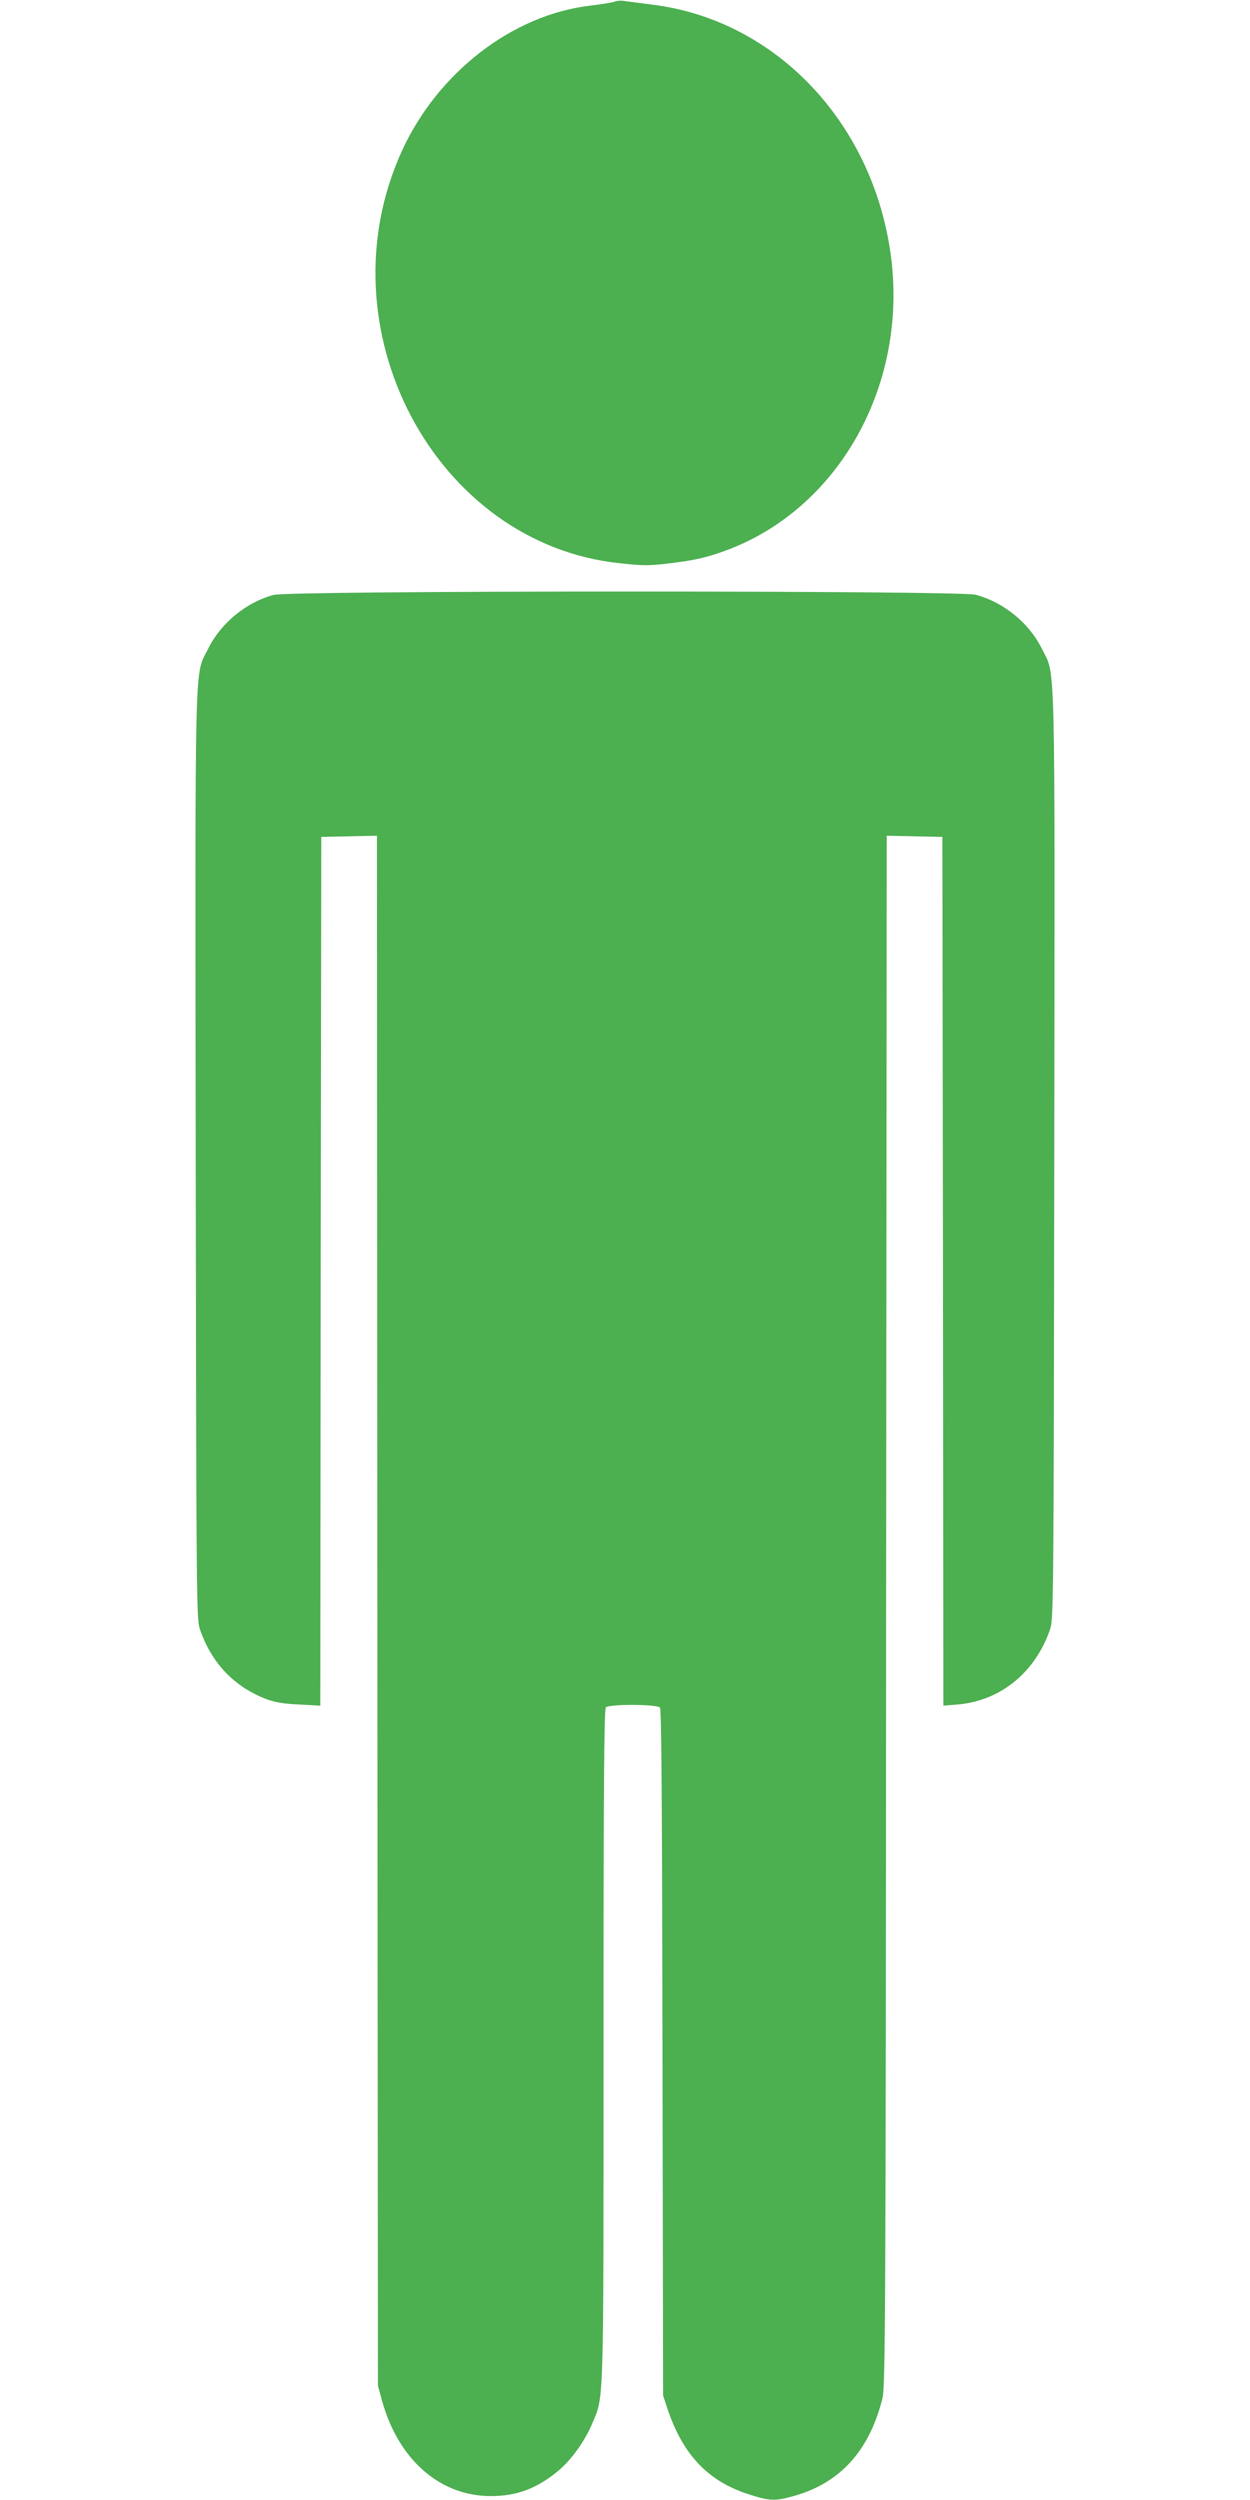
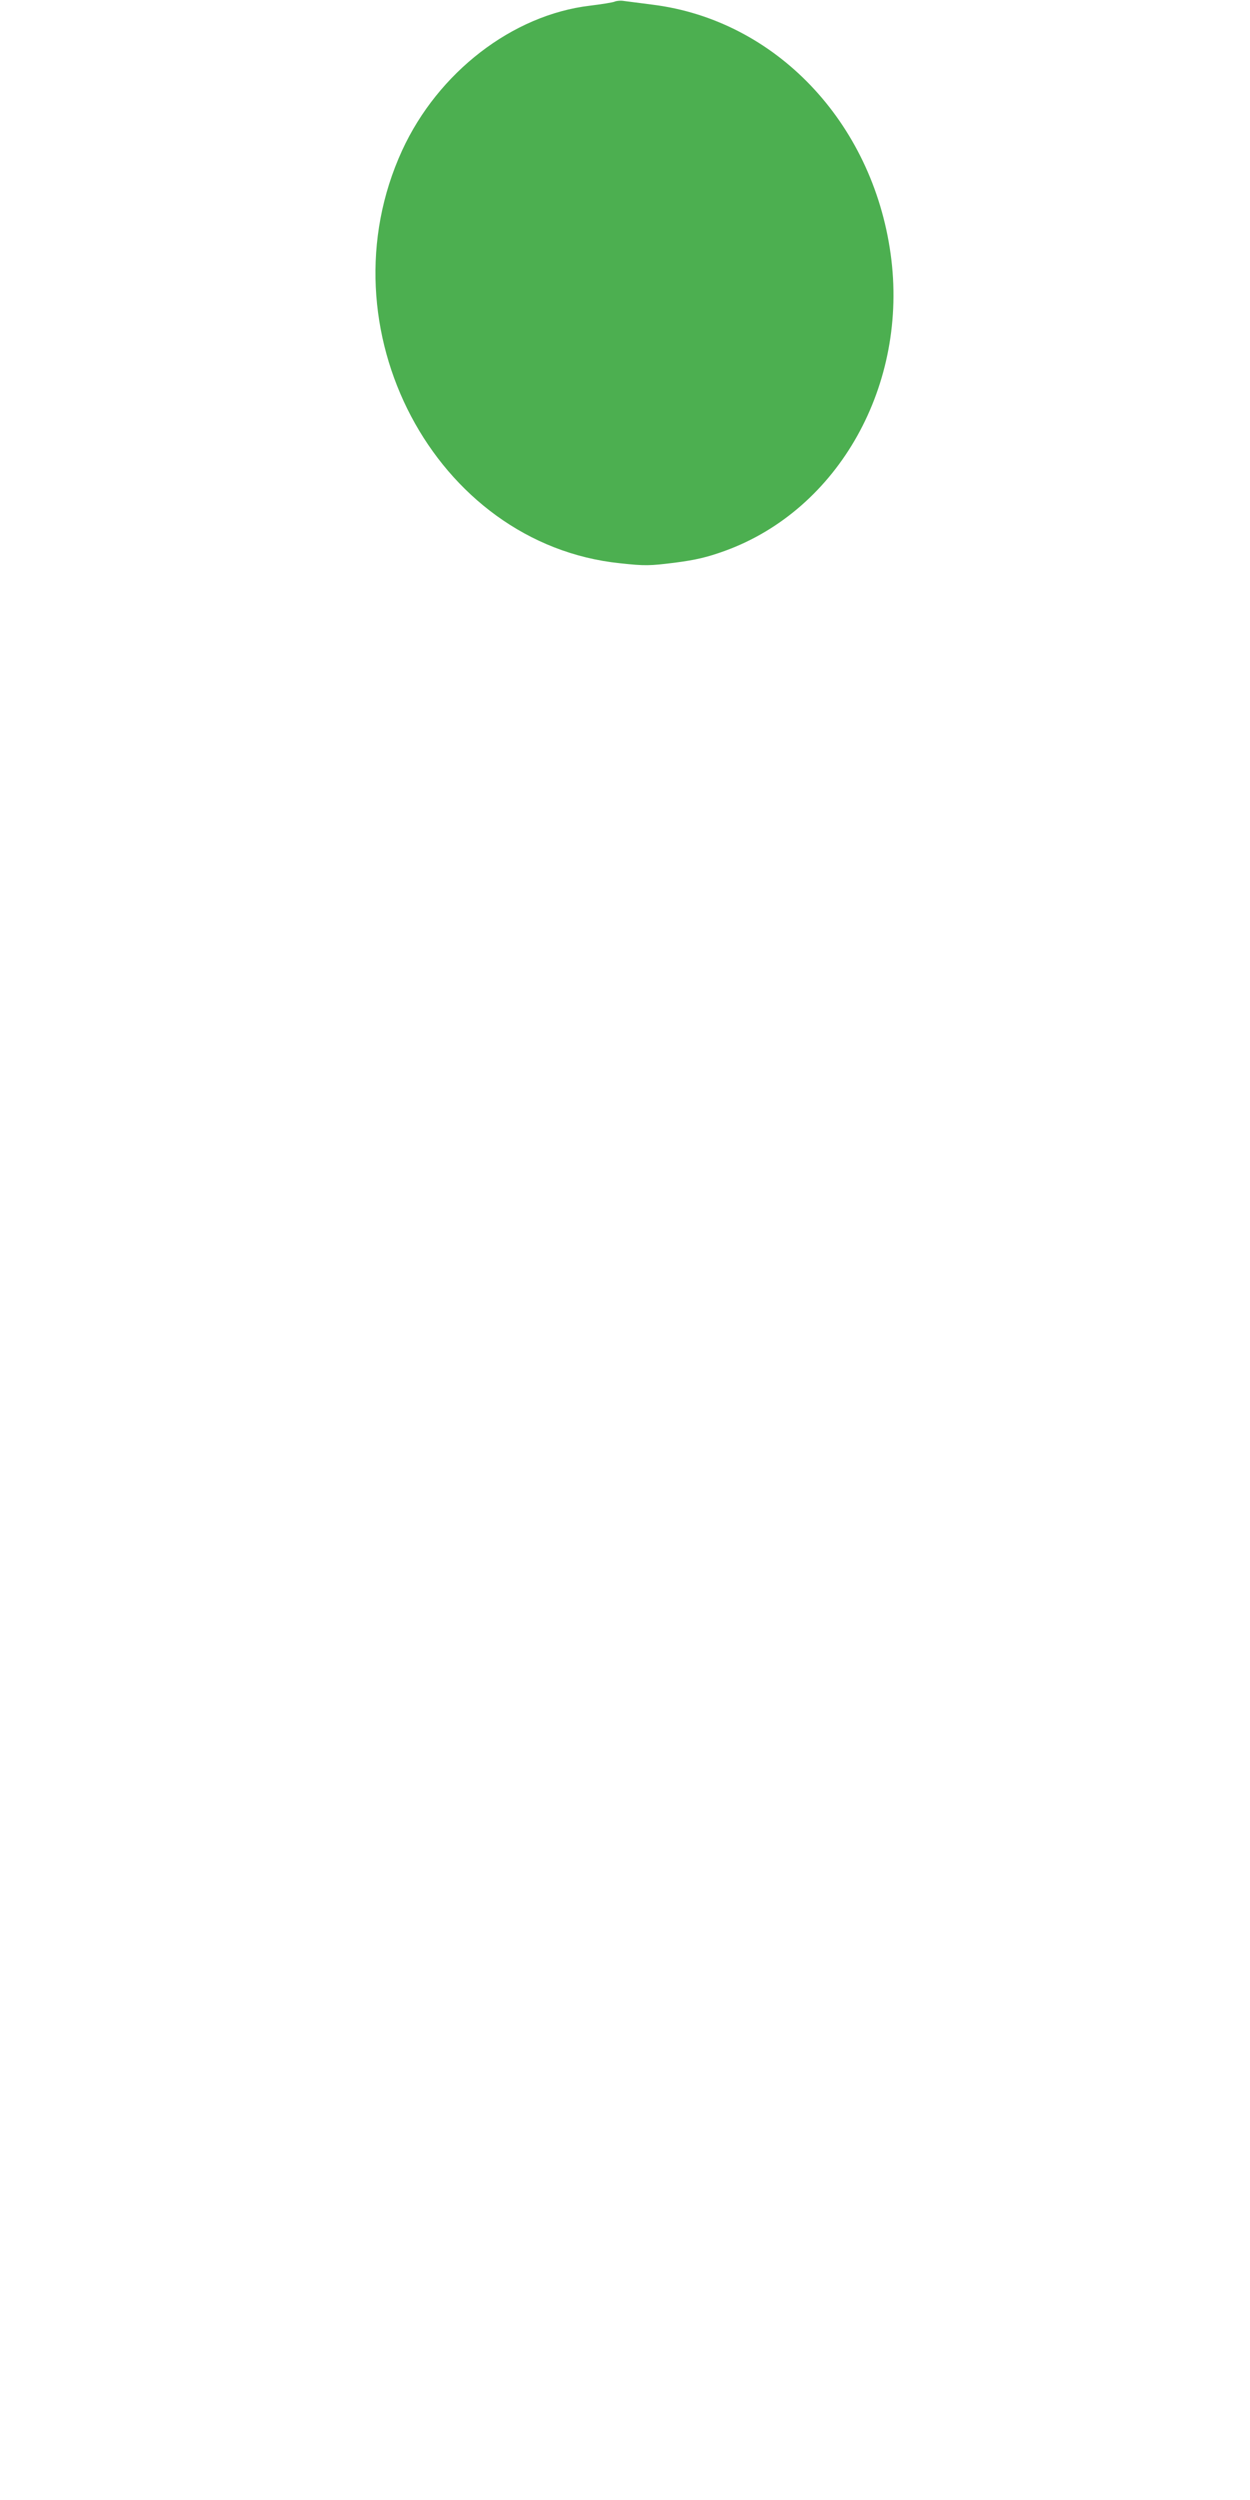
<svg xmlns="http://www.w3.org/2000/svg" version="1.0" width="640pt" height="1280pt" viewBox="0 0 640 1280" preserveAspectRatio="xMidYMid meet">
  <g transform="translate(0,1280) scale(0.1,-0.1)" fill="#4caf50" stroke="none">
    <path d="M3145 12791 c-11 -4 -67 -13 -124 -20 -397 -47 -778 -341 -962 -741 -417 -909 167 -2016 1116 -2114 129 -14 151 -13 280 3 108 14 166 28 255 60 585 212 943 853 850 1521 -94 677 -591 1197 -1218 1276 -64 8 -130 17 -147 19 -16 3 -39 1 -50 -4z" />
-     <path d="M1401 9754 c-140 -37 -271 -145 -335 -275 -71 -145 -67 40 -64 -2592 3 -2275 4 -2374 21 -2427 59 -174 176 -297 342 -360 43 -16 91 -24 167 -27 l108 -6 2 2224 3 2224 142 3 143 3 2 -3968 3 -3968 22 -80 c84 -299 295 -484 554 -485 133 0 234 37 342 125 69 56 140 153 179 246 61 145 58 60 58 1938 0 1322 3 1720 12 1729 18 18 262 17 277 -1 8 -10 11 -505 13 -1768 l3 -1754 23 -70 c79 -233 206 -368 413 -435 107 -35 136 -37 232 -10 237 66 388 231 455 500 15 59 17 402 19 4033 l3 3968 143 -3 142 -3 3 -2224 2 -2224 74 6 c219 19 398 165 473 387 17 53 18 152 21 2427 3 2632 7 2447 -64 2592 -65 132 -196 238 -339 276 -87 22 -3510 22 -3594 -1z" />
  </g>
</svg>